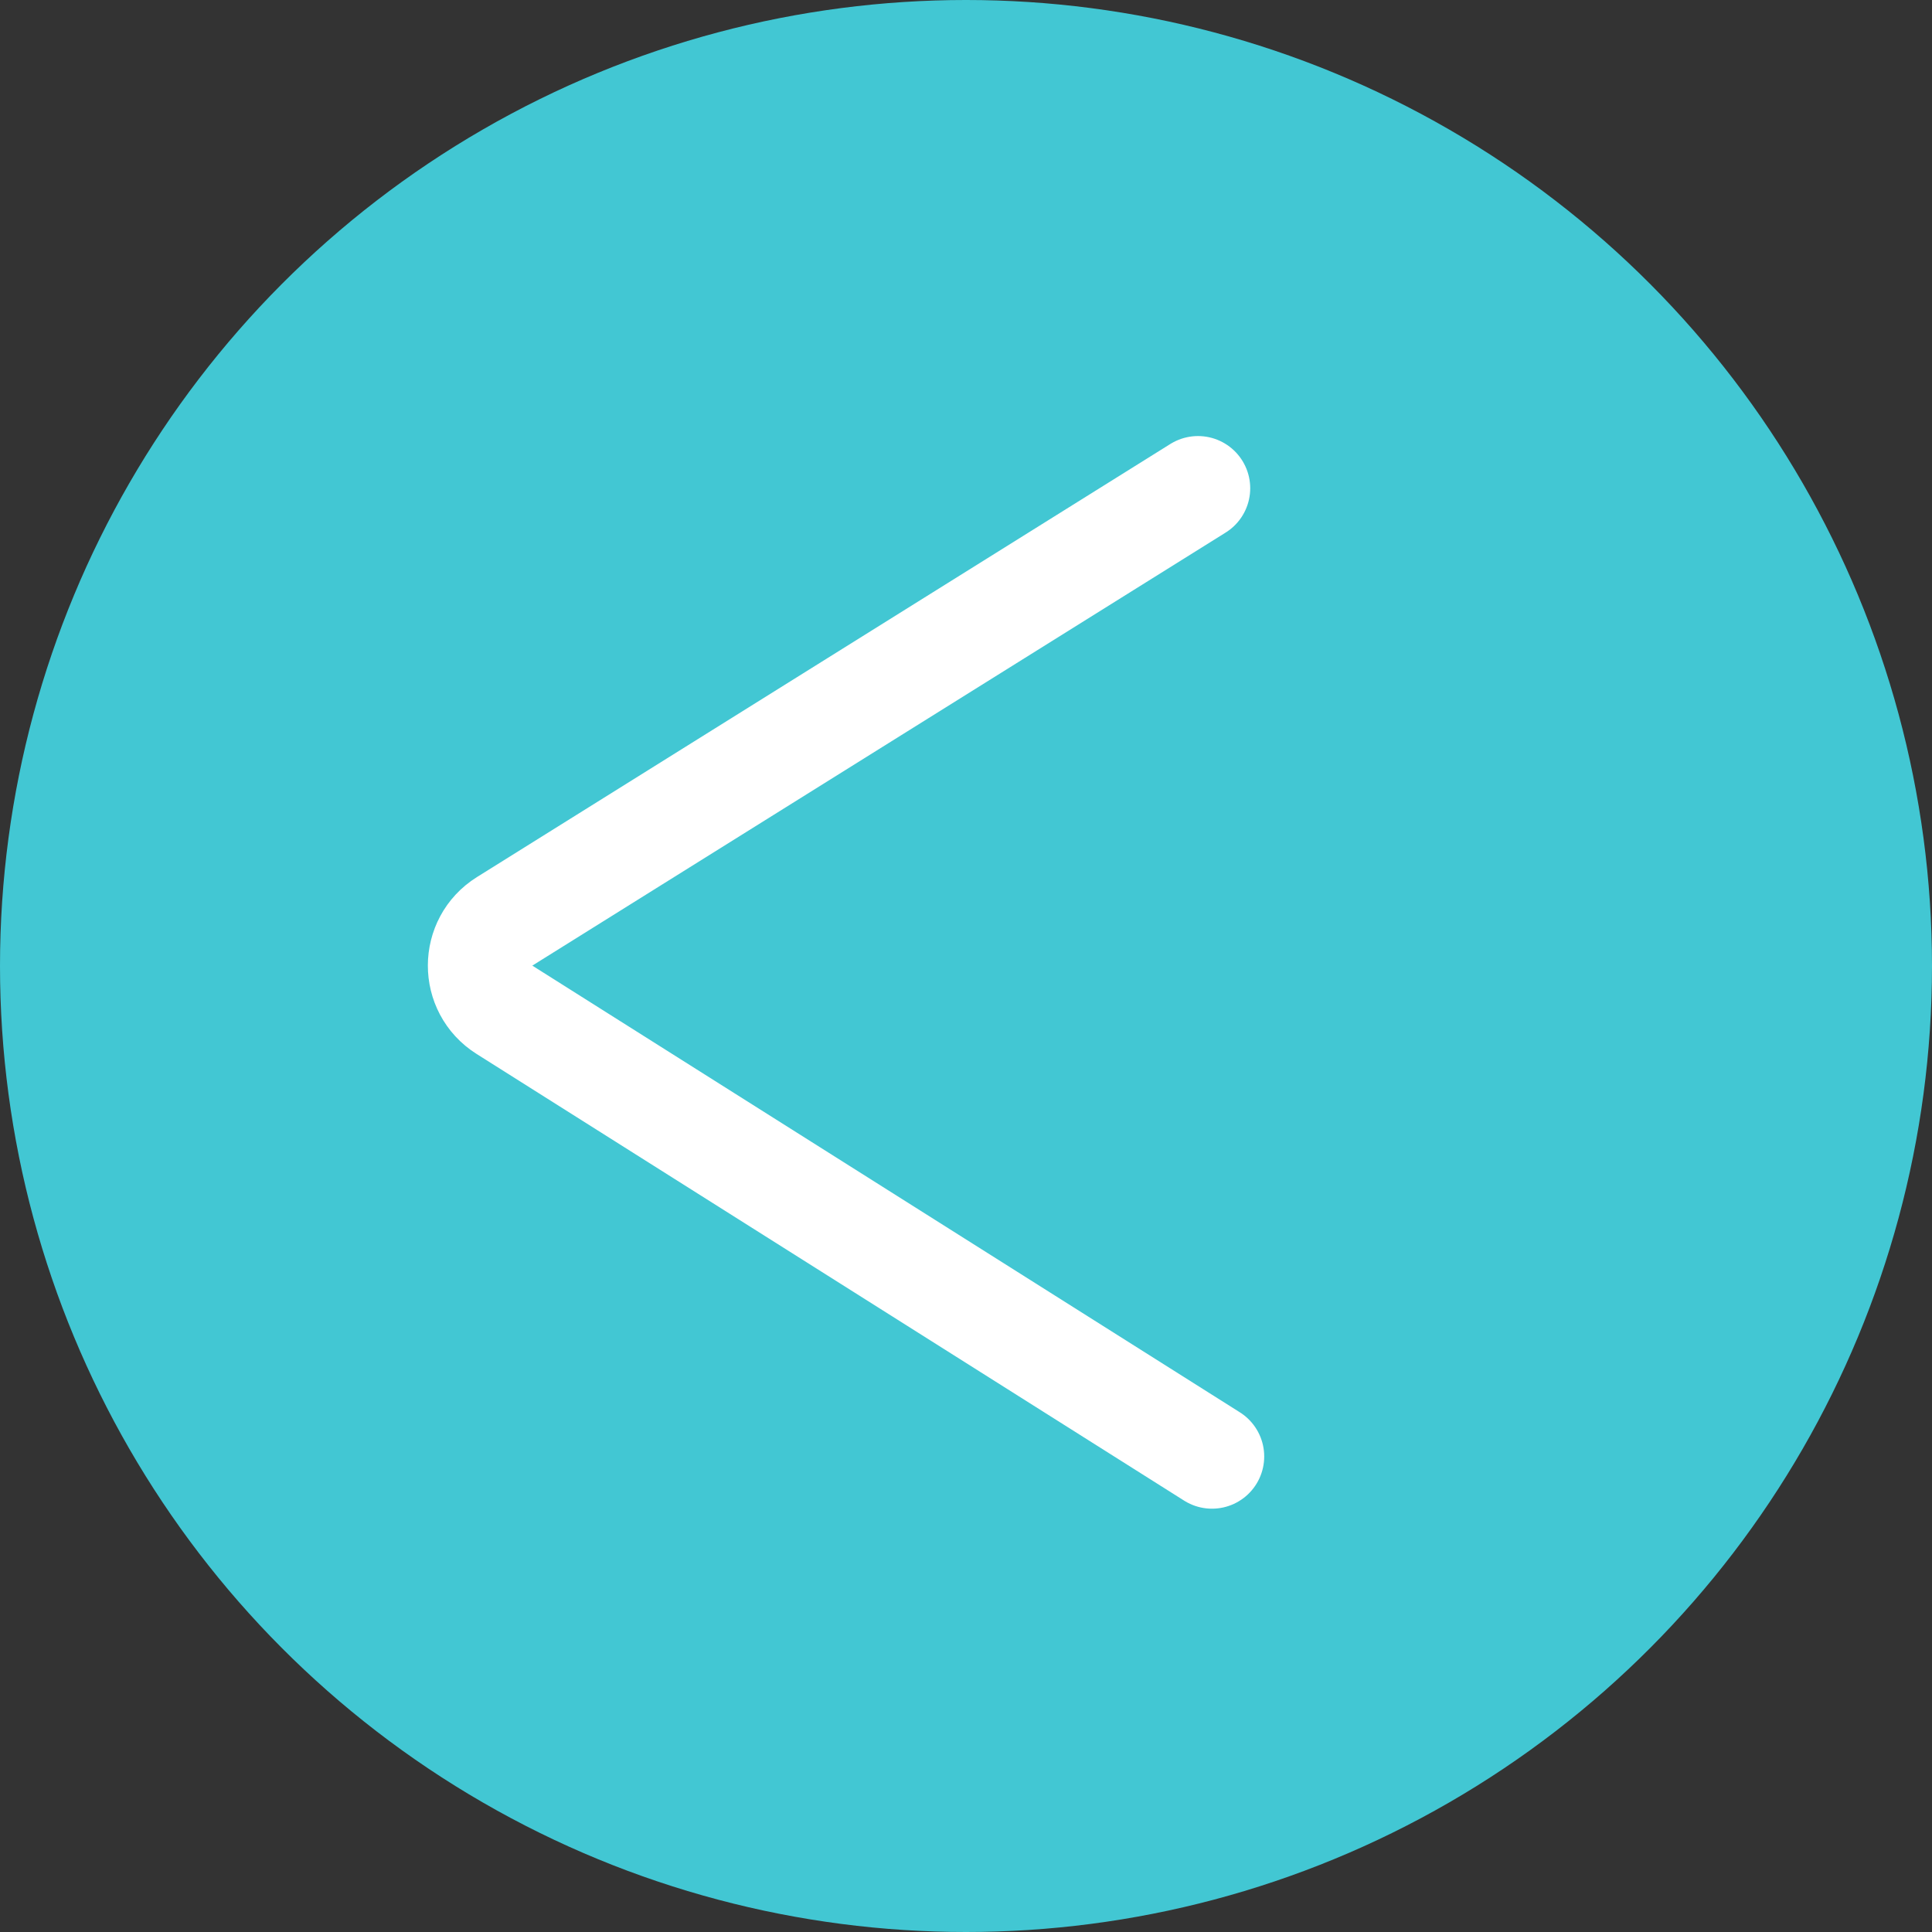
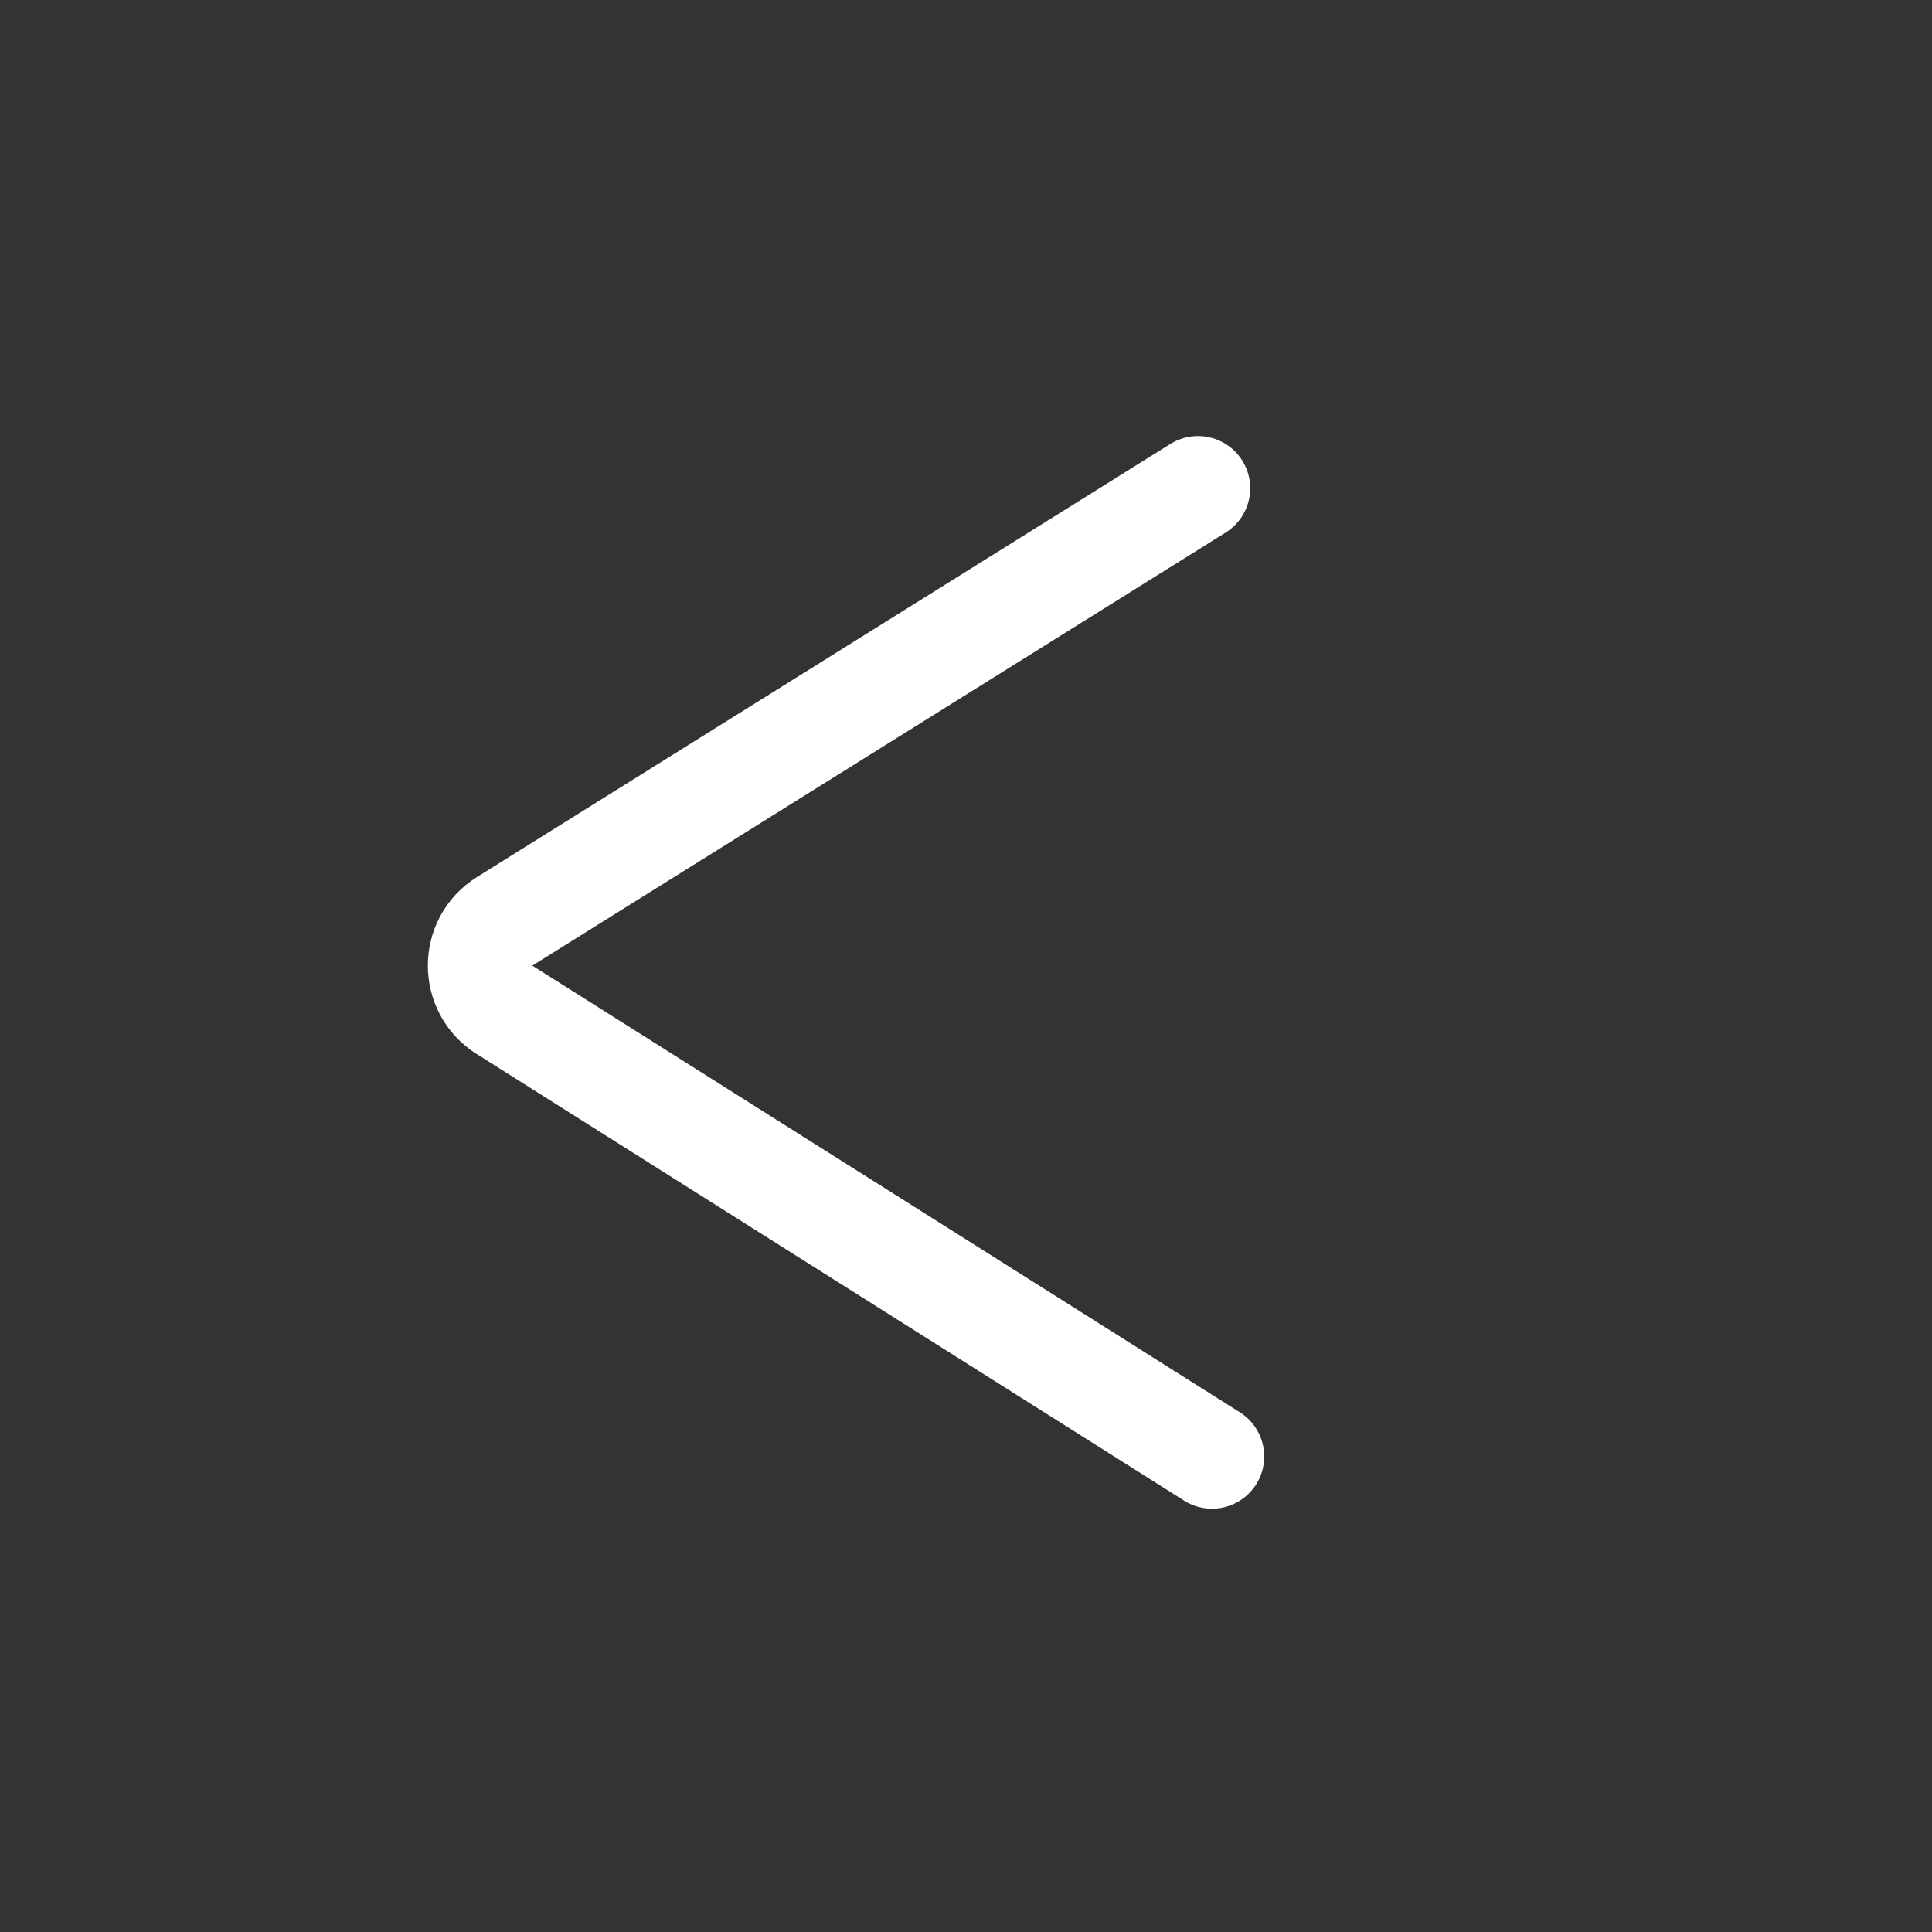
<svg xmlns="http://www.w3.org/2000/svg" width="37" height="37" viewBox="0 0 37 37" fill="none">
  <rect x="0" y="0" width="37" height="37" fill="#333333" stroke="none" />
-   <circle cx="18.5" cy="18.5" r="18.5" transform="matrix(-1 0 0 1 37 0)" fill="#42C7D3" />
  <path d="M22.943 9.351L9.664 17.645C9.039 18.035 9.037 18.945 9.66 19.338L23.211 27.893" stroke="white" stroke-width="2" stroke-linecap="round" />
</svg>